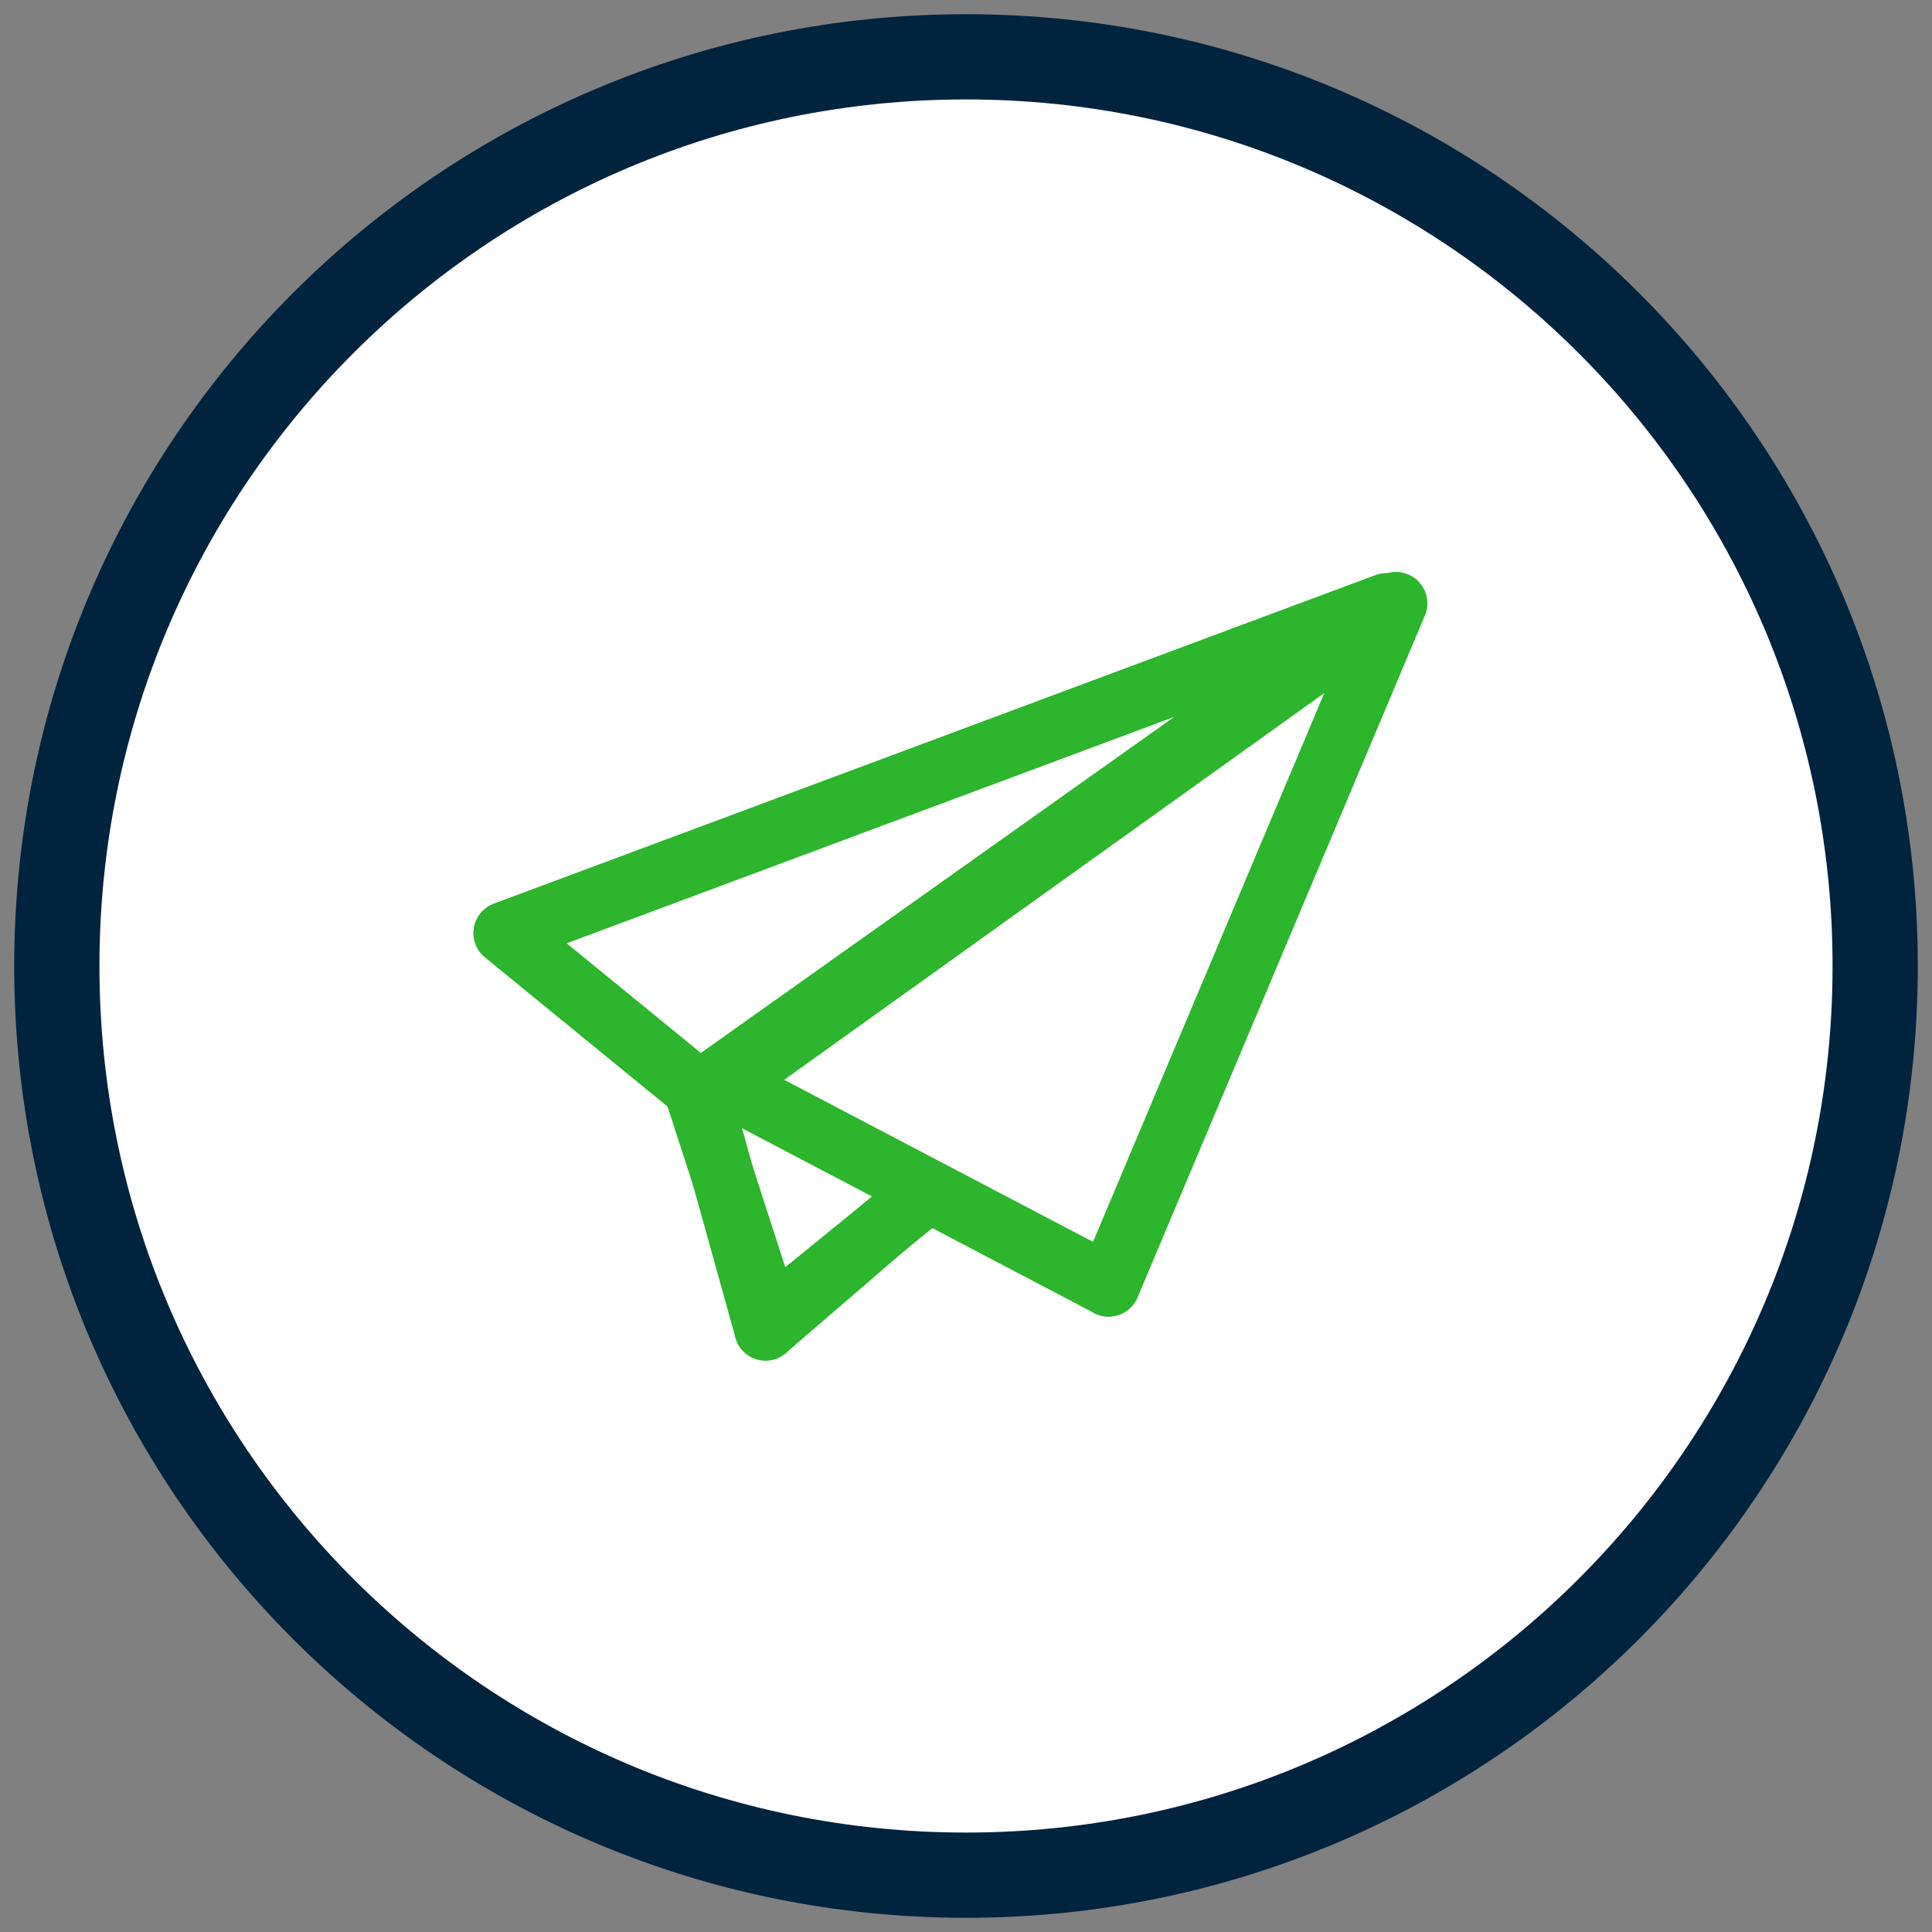
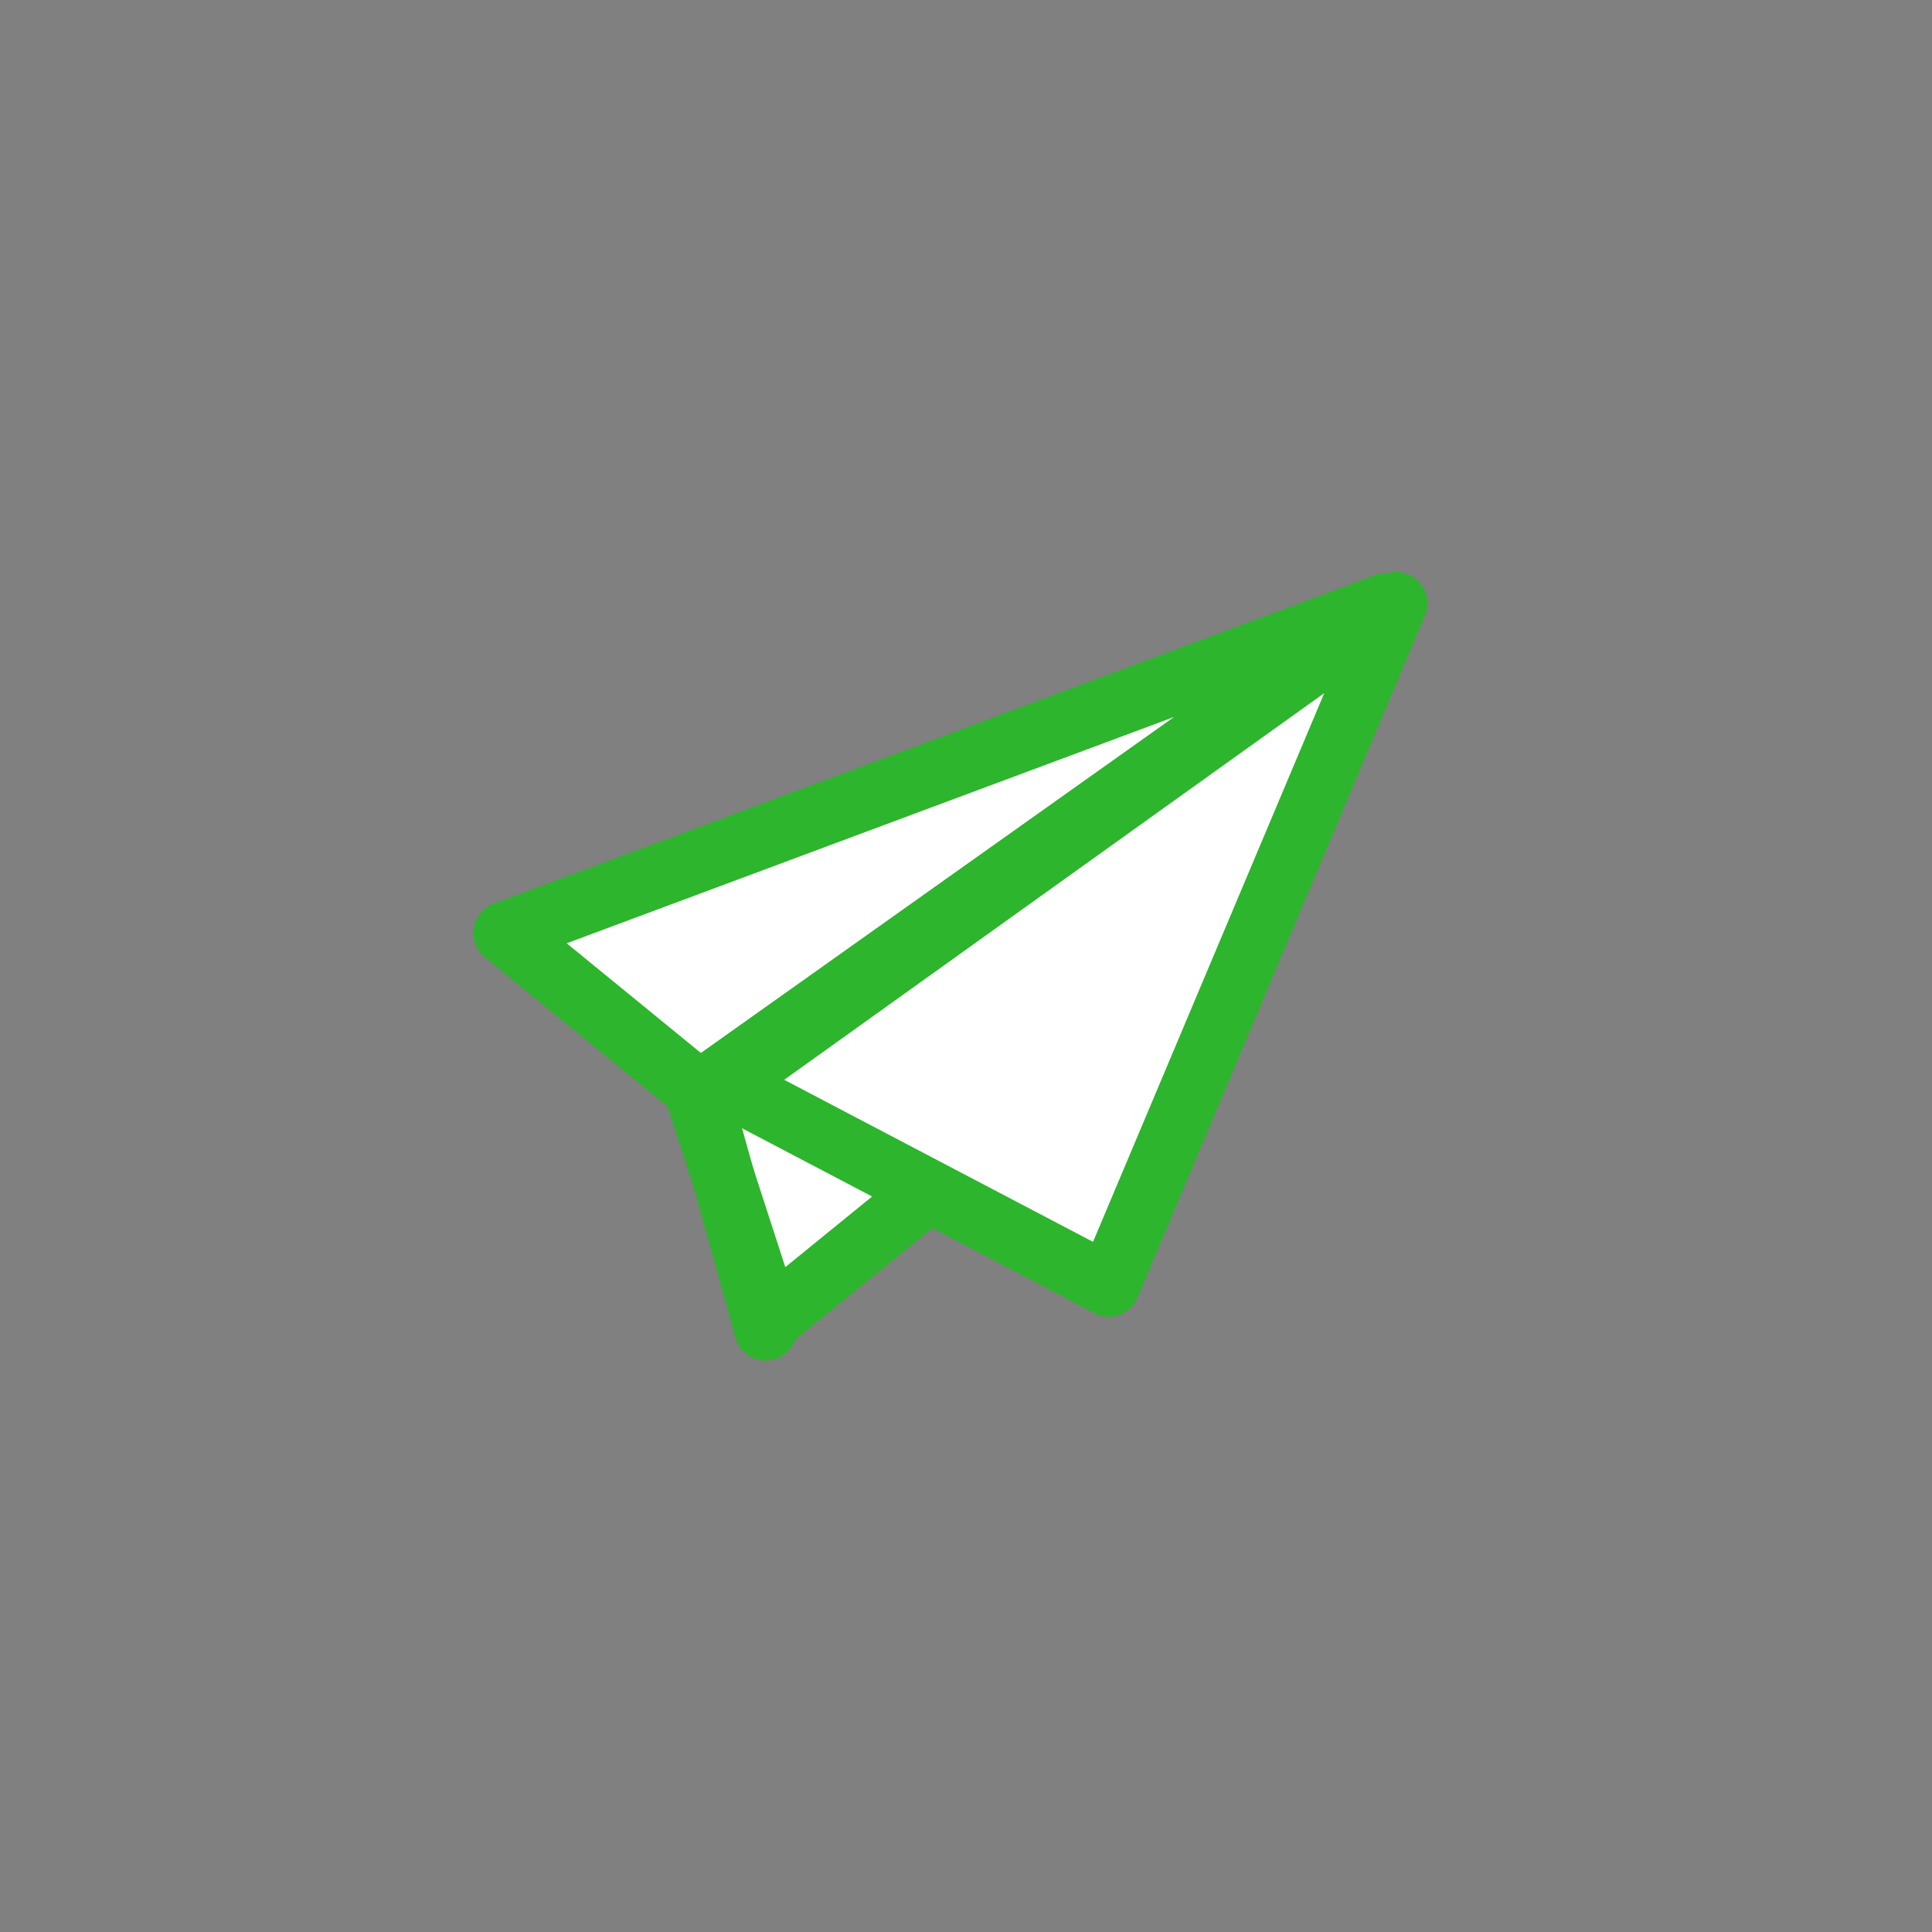
<svg xmlns="http://www.w3.org/2000/svg" width="68" height="68" viewBox="0 0 68 68" fill="none">
  <rect x="0" y="0" width="68" height="68" fill="#808080" stroke="none" />
-   <path d="M34 66C51.673 66 66 51.673 66 34C66 16.327 51.673 2 34 2C16.327 2 2 16.327 2 34C2 51.673 16.327 66 34 66Z" fill="white" stroke="#00233E" stroke-width="3" stroke-linecap="round" stroke-linejoin="round" />
  <path d="M23.574 35.63L38.529 26.945L37.499 37.995L27.089 46.465L23.574 35.625V35.63Z" fill="white" stroke="#2DB52D" stroke-width="2.2" stroke-linecap="round" stroke-linejoin="round" />
  <path d="M39.019 45.24L49.134 21.235L28.399 39.04" fill="white" />
  <path d="M39.019 45.24L49.134 21.235L28.399 39.04" stroke="#2DB52D" stroke-width="2.2" stroke-linecap="round" stroke-linejoin="round" />
  <path d="M24.625 38.44L48.8 21.275L17.765 32.84L24.625 38.445L26.945 46.79" fill="white" />
  <path d="M24.625 38.44L48.8 21.275L17.765 32.84L24.625 38.445L26.945 46.79" stroke="#2DB52D" stroke-width="2.2" stroke-linecap="round" stroke-linejoin="round" />
  <path d="M24.625 38.44L48.8 21.275L17.765 32.84L24.625 38.445V38.44ZM25.51 38.15L39.02 45.24L49.135 21.235L25.51 38.15Z" fill="white" stroke="#2DB52D" stroke-width="2.2" stroke-linecap="round" stroke-linejoin="round" />
  <path d="M26.945 46.785L32.5 42.001L26.945 46.785Z" fill="white" />
-   <path d="M26.945 46.785L32.5 42.001" stroke="#2DB52D" stroke-width="2.2" stroke-linecap="round" stroke-linejoin="round" />
</svg>